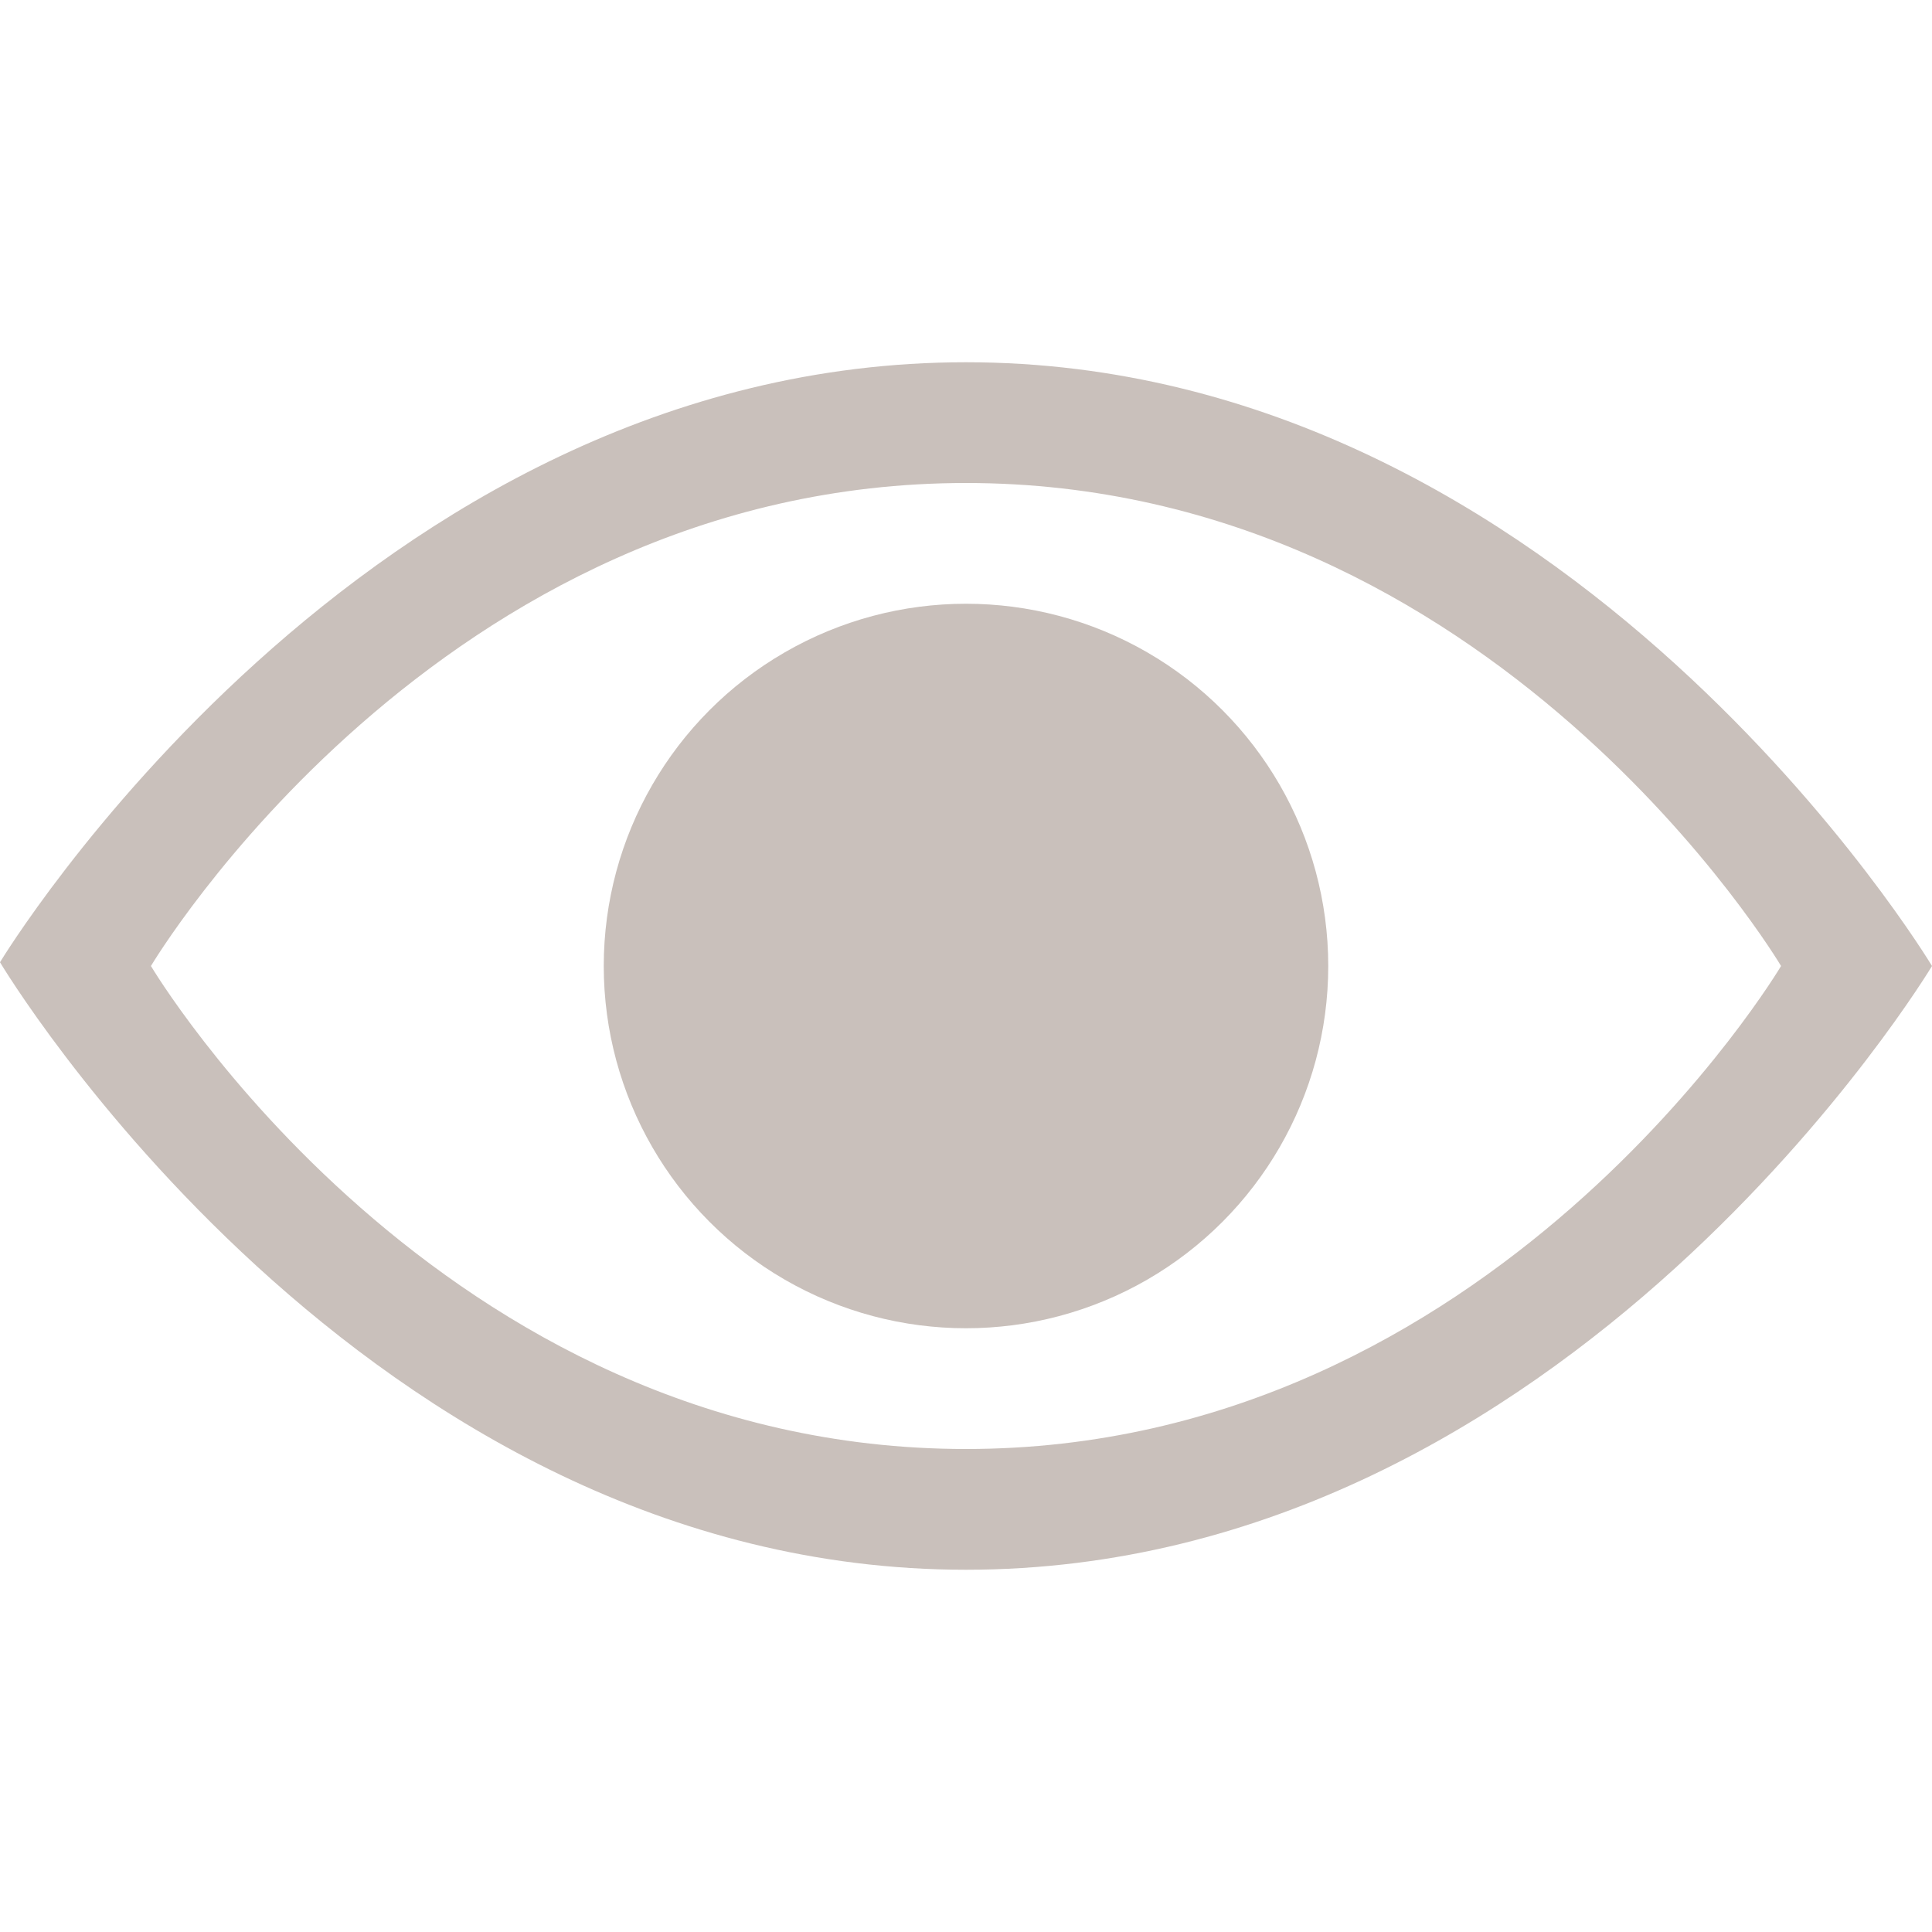
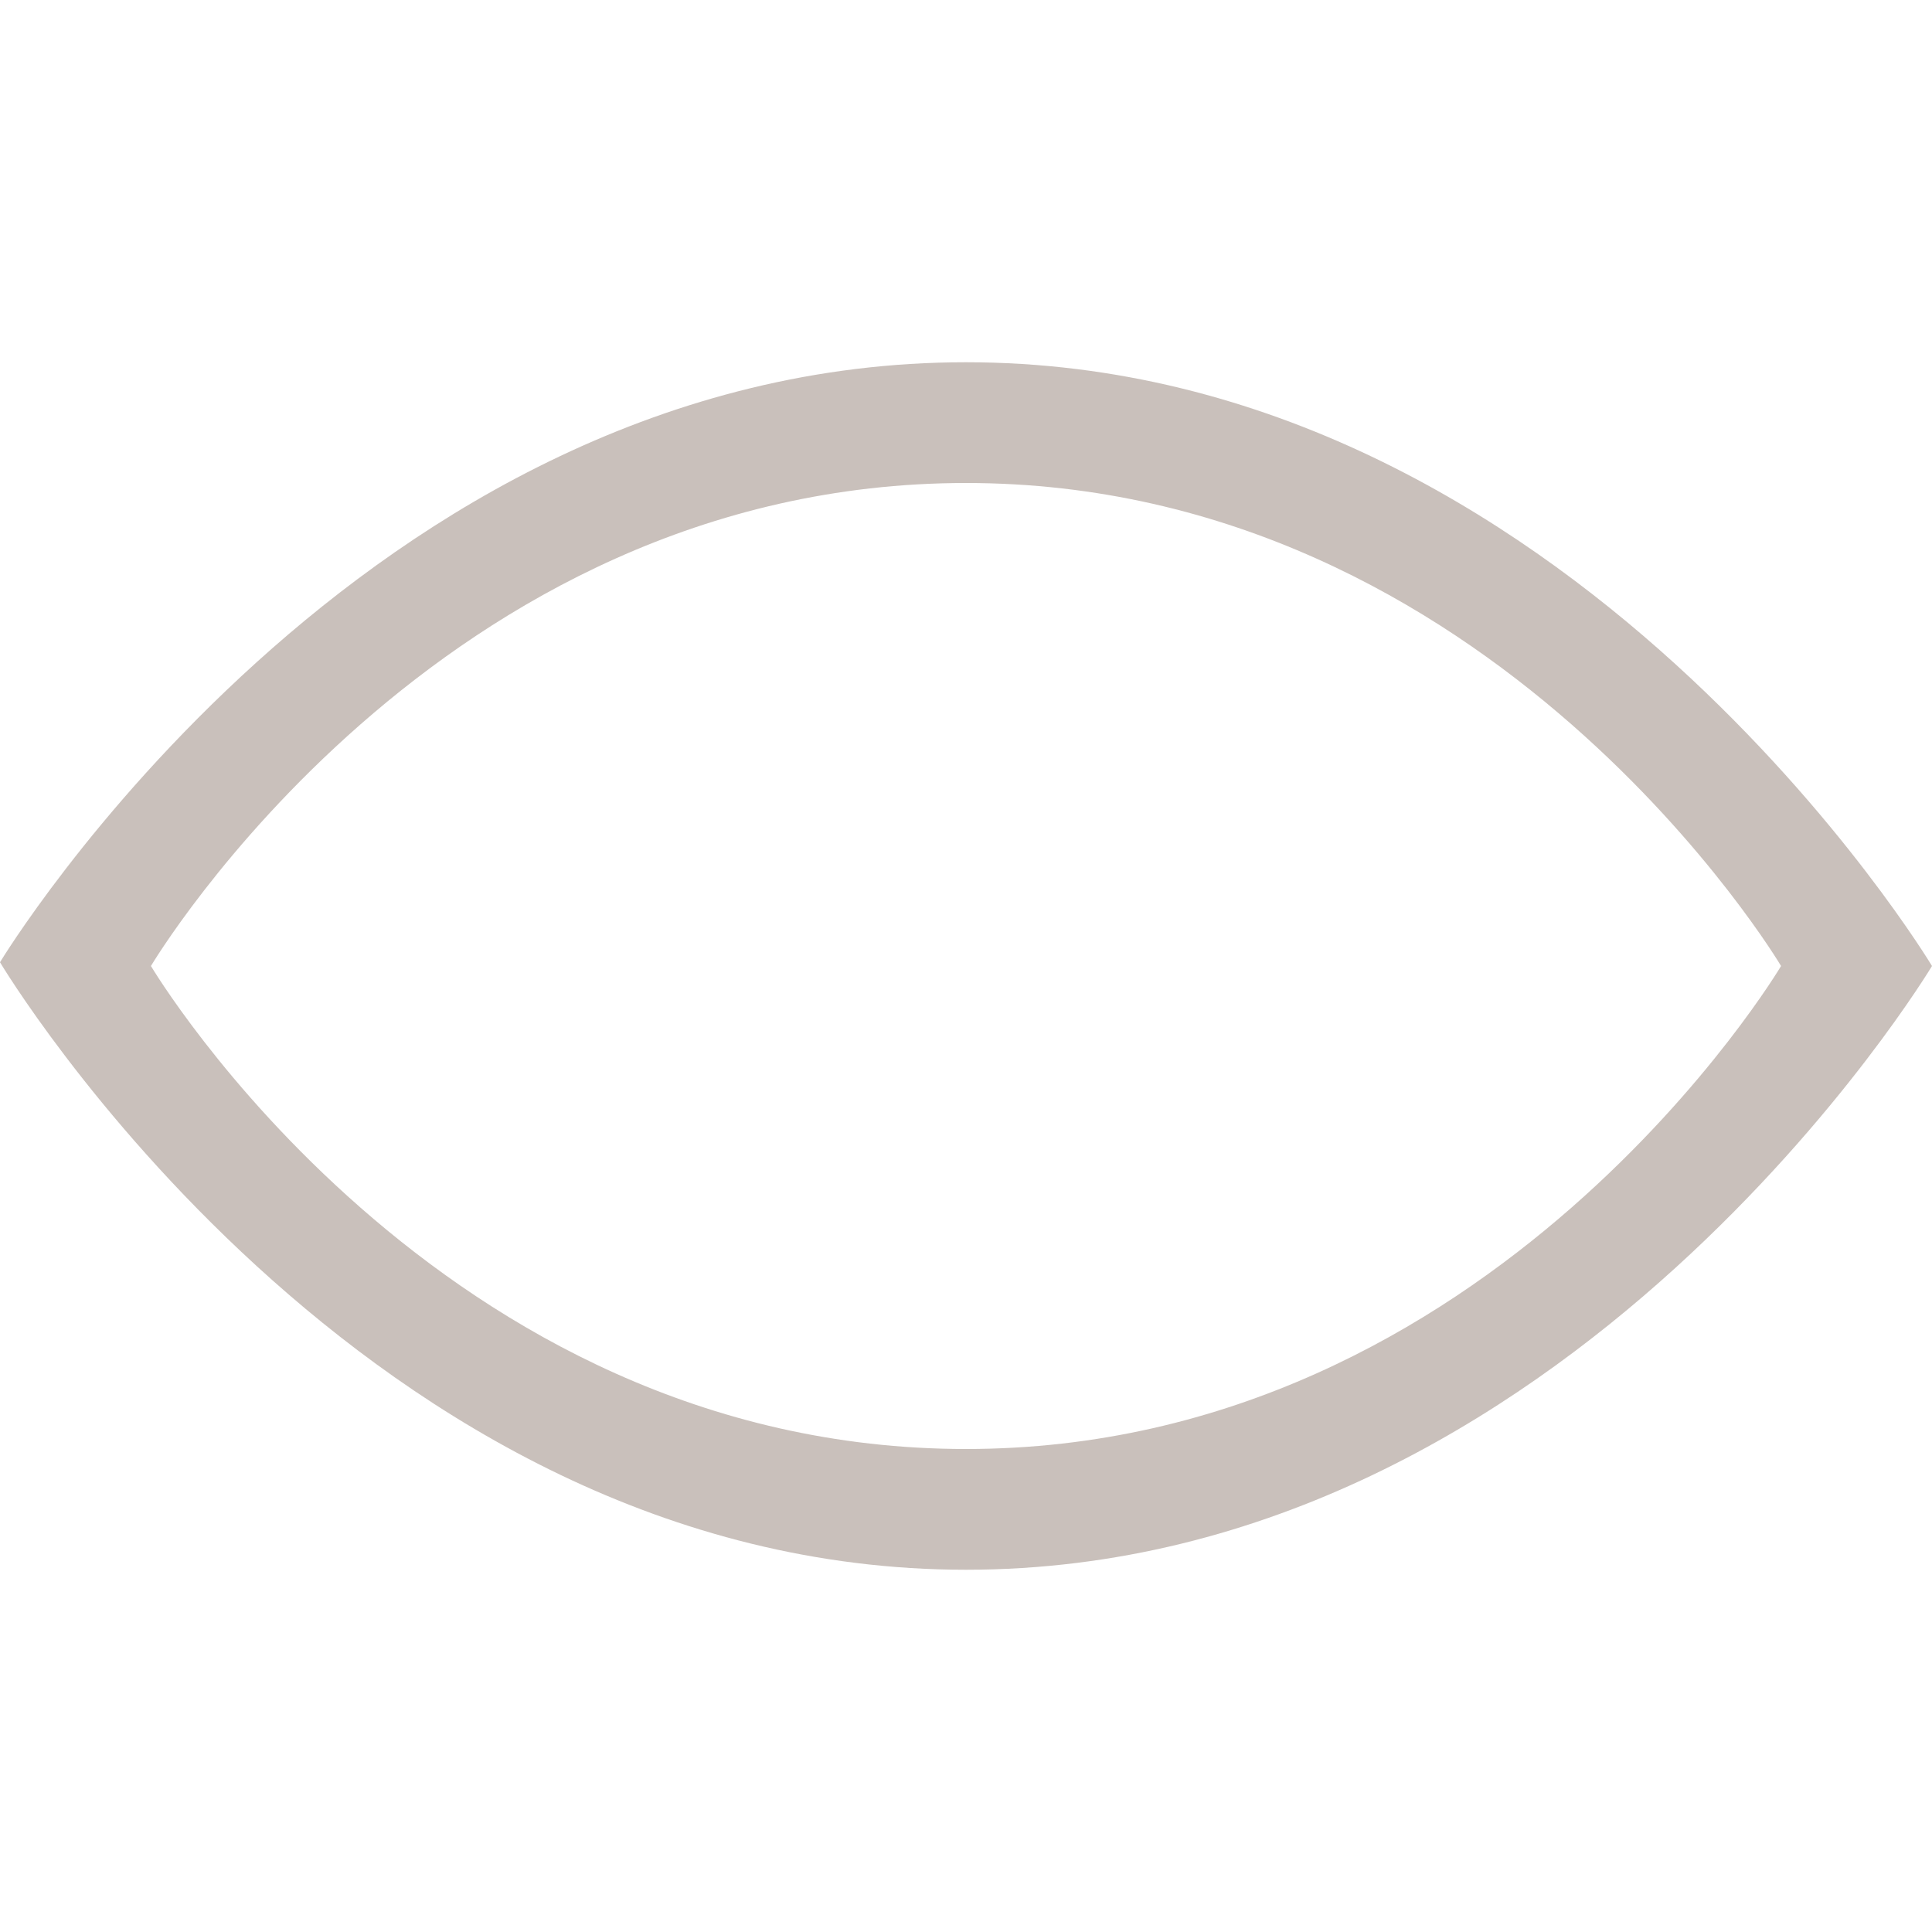
<svg xmlns="http://www.w3.org/2000/svg" xml:space="preserve" fill="#c9c0bb" viewBox="0 0 32 32">
-   <path fill="none" d="M0 0h32v32H0z" />
-   <circle cx="16" cy="16" r="6" />
  <path d="M16 6C6 6 0 15.938 0 15.938S6 26 16 26s16-10 16-10S26 6 16 6zm0 18c-8.75 0-13.5-8-13.5-8S7.25 8 16 8s13.5 8 13.5 8-4.75 8-13.5 8z" />
</svg>